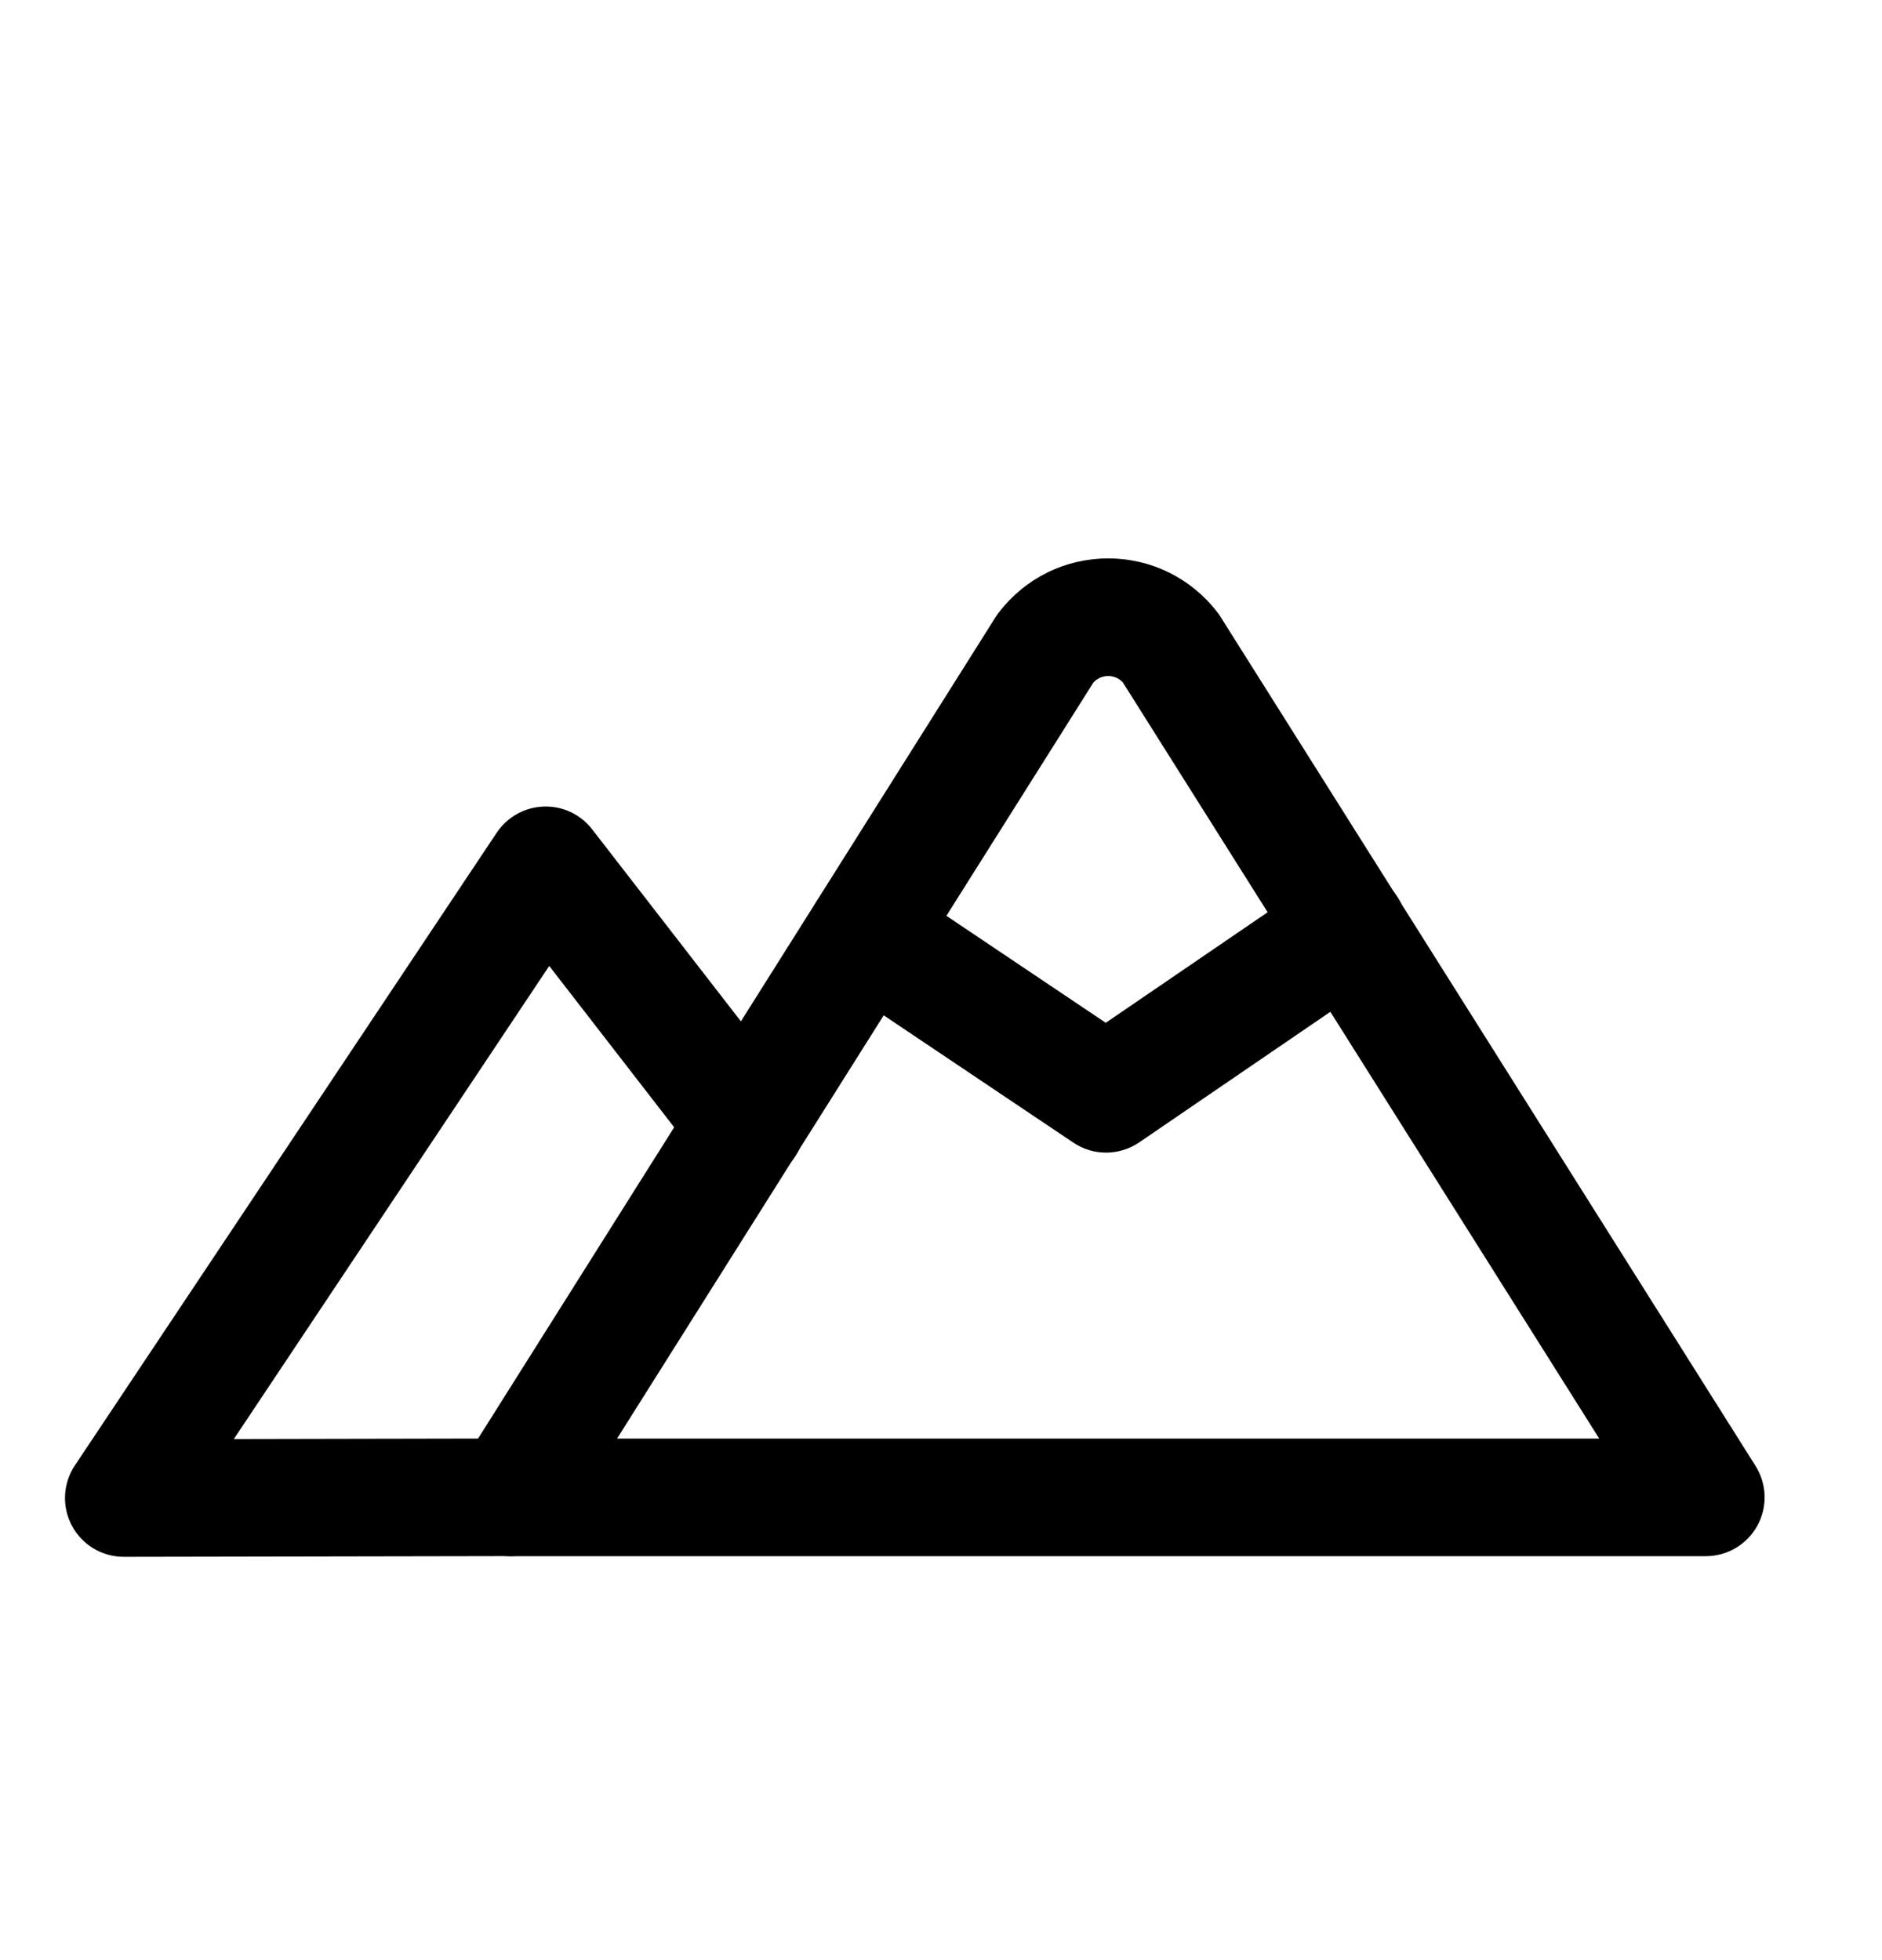
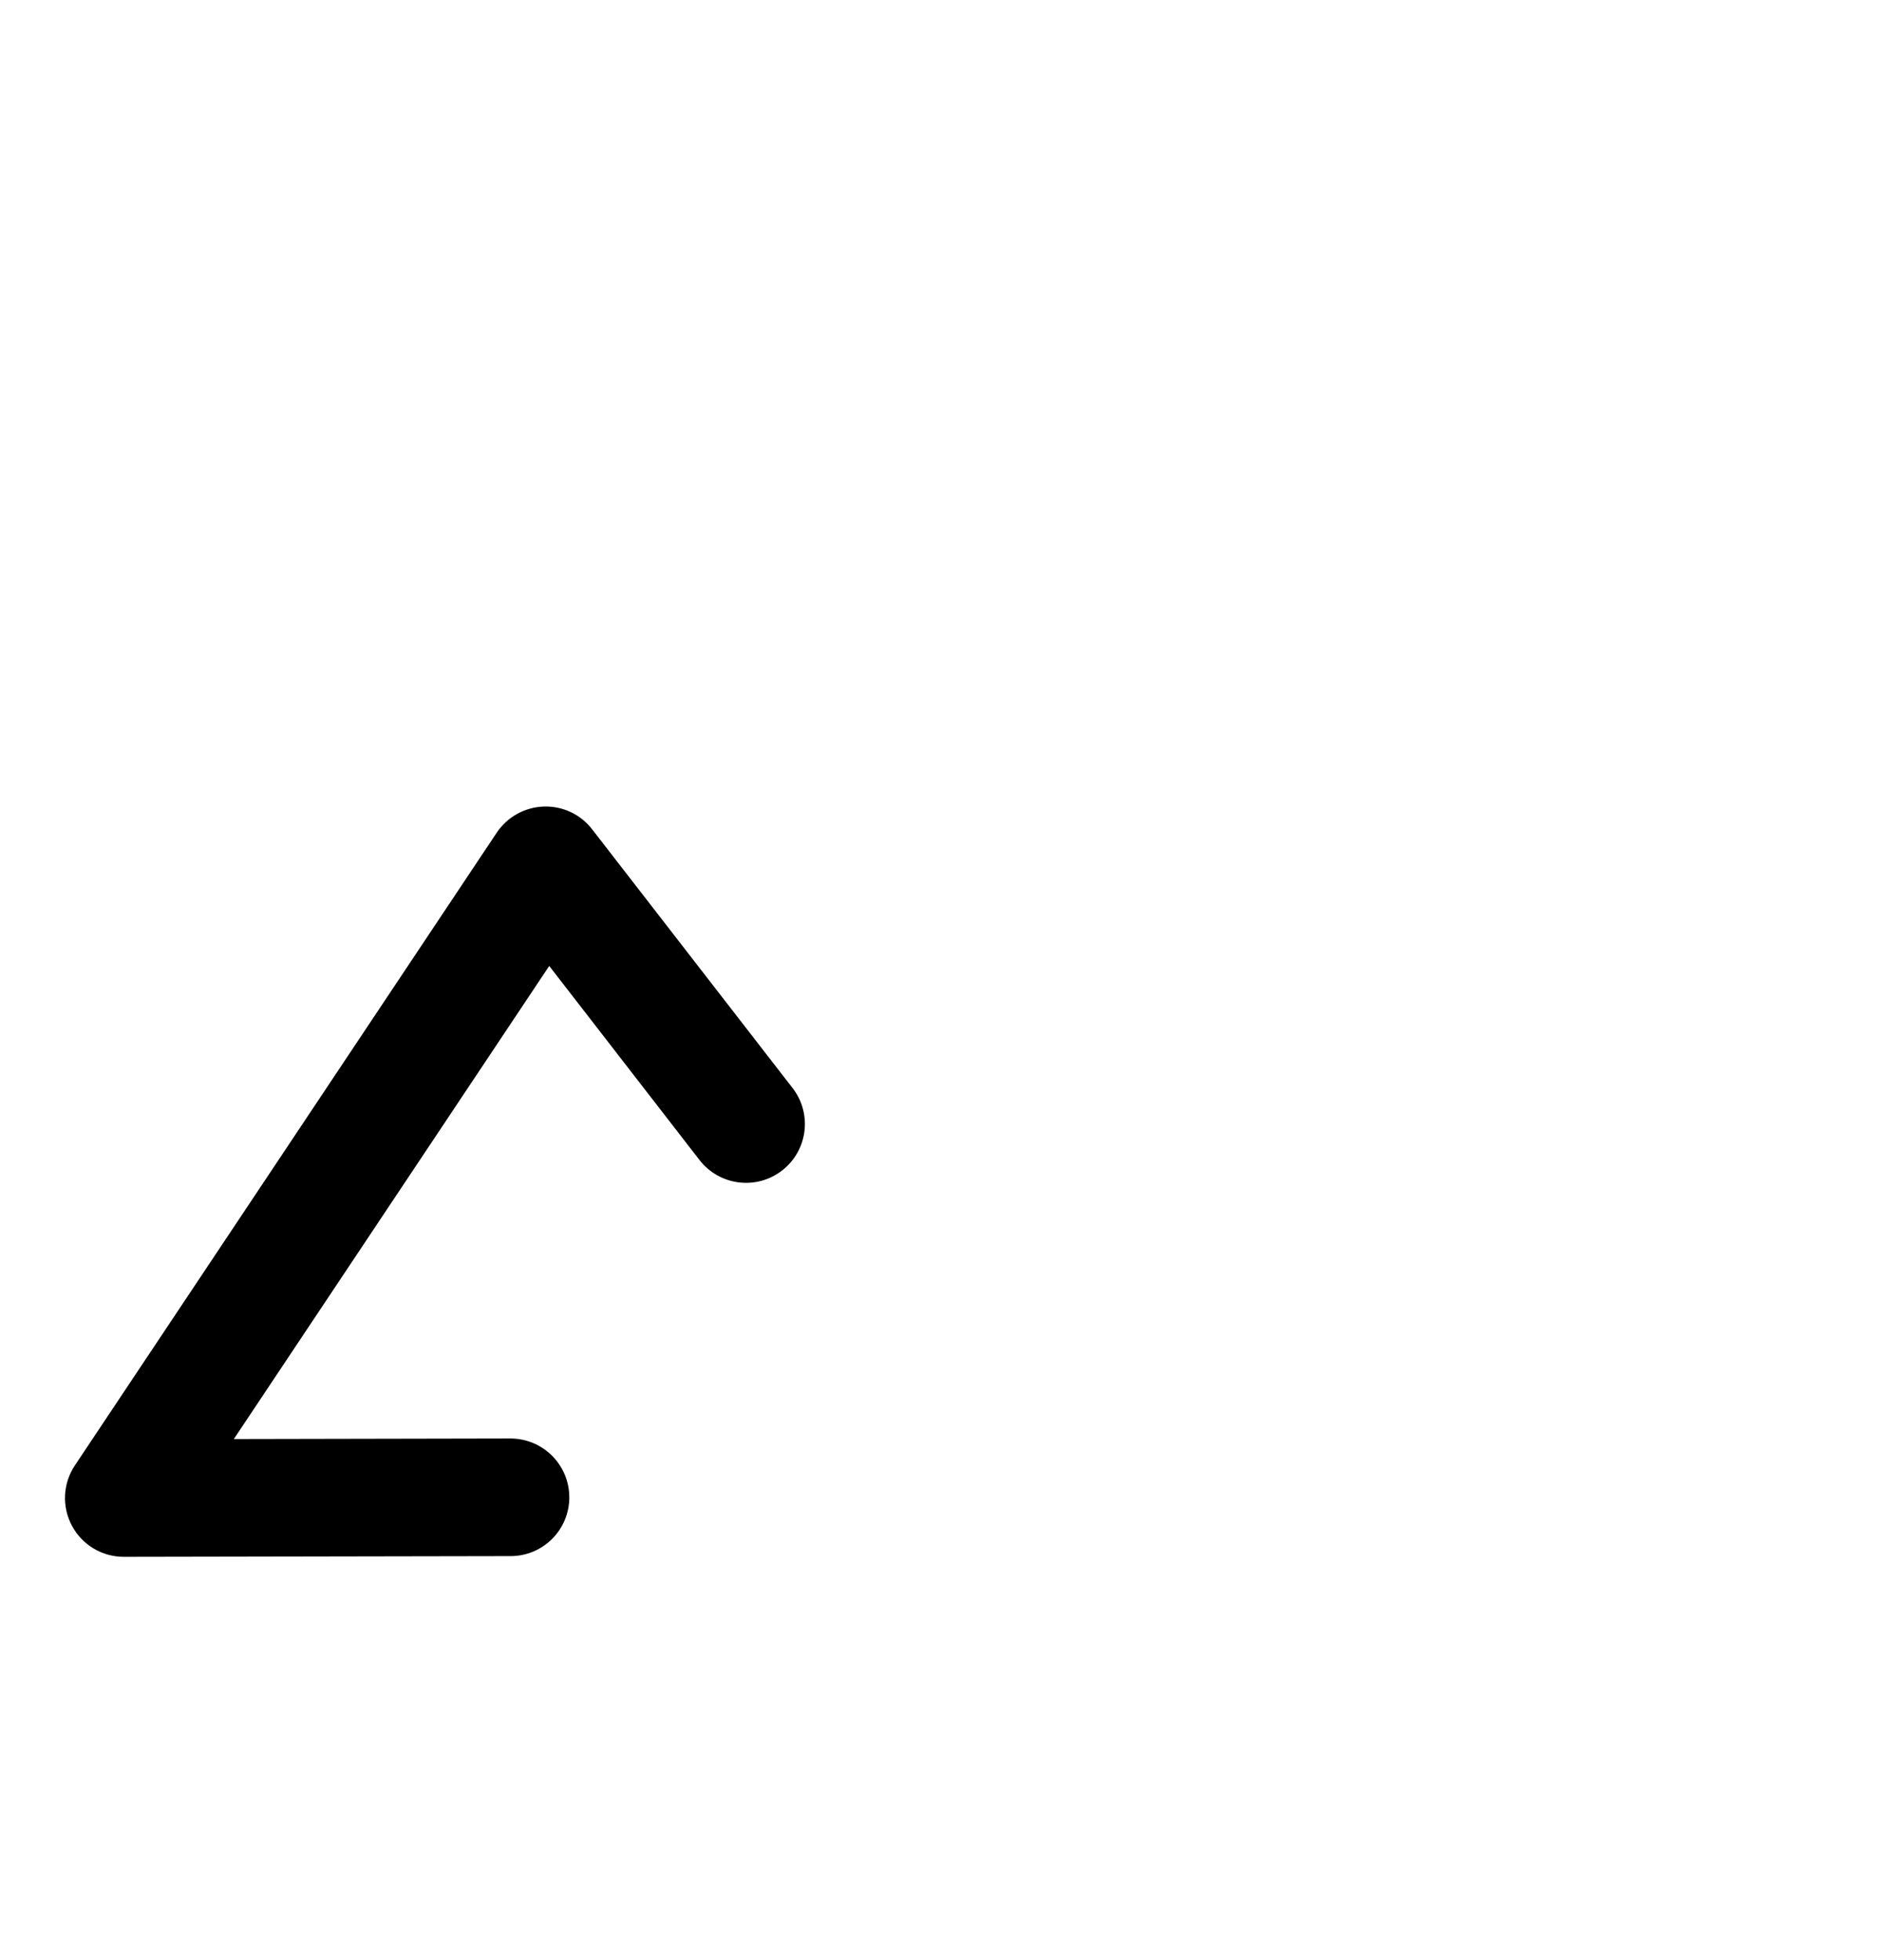
<svg xmlns="http://www.w3.org/2000/svg" fill="none" viewBox="0 0 24 25" height="25" width="24">
-   <path fill="black" d="M14.132 8.622C14.093 8.622 14.054 8.631 14.019 8.648C13.991 8.662 13.966 8.681 13.944 8.704L7.869 18.348H20.394L14.319 8.704C14.298 8.681 14.273 8.662 14.245 8.648C14.209 8.631 14.171 8.622 14.132 8.622ZM13.354 7.303C13.596 7.184 13.862 7.122 14.132 7.122C14.402 7.122 14.668 7.184 14.909 7.303C15.151 7.423 15.362 7.597 15.526 7.811C15.54 7.829 15.552 7.847 15.564 7.866L22.388 18.698C22.533 18.929 22.542 19.221 22.41 19.46C22.278 19.699 22.026 19.848 21.753 19.848H6.51C6.237 19.848 5.986 19.699 5.854 19.46C5.722 19.221 5.73 18.929 5.876 18.698L12.699 7.866C12.711 7.847 12.724 7.829 12.738 7.811C12.902 7.597 13.113 7.423 13.354 7.303Z" clip-rule="evenodd" fill-rule="evenodd" />
-   <path fill="black" d="M17.808 11.421C18.042 11.763 17.954 12.229 17.612 12.463L14.528 14.57C14.274 14.743 13.941 14.745 13.687 14.573L10.629 12.52C10.285 12.289 10.194 11.823 10.425 11.479C10.655 11.136 11.121 11.044 11.465 11.275L14.101 13.045L16.766 11.225C17.108 10.991 17.575 11.079 17.808 11.421Z" clip-rule="evenodd" fill-rule="evenodd" />
  <path fill="black" d="M6.932 10.287C7.173 10.278 7.404 10.386 7.551 10.577L10.107 13.877C10.361 14.204 10.301 14.676 9.973 14.929C9.646 15.183 9.175 15.123 8.921 14.796L7.004 12.32L2.982 18.354L6.509 18.347C6.923 18.347 7.259 18.682 7.26 19.096C7.261 19.51 6.926 19.847 6.512 19.847L1.58 19.856C1.303 19.857 1.049 19.705 0.918 19.461C0.787 19.217 0.801 18.921 0.955 18.69L6.334 10.621C6.468 10.42 6.691 10.296 6.932 10.287Z" clip-rule="evenodd" fill-rule="evenodd" />
</svg>